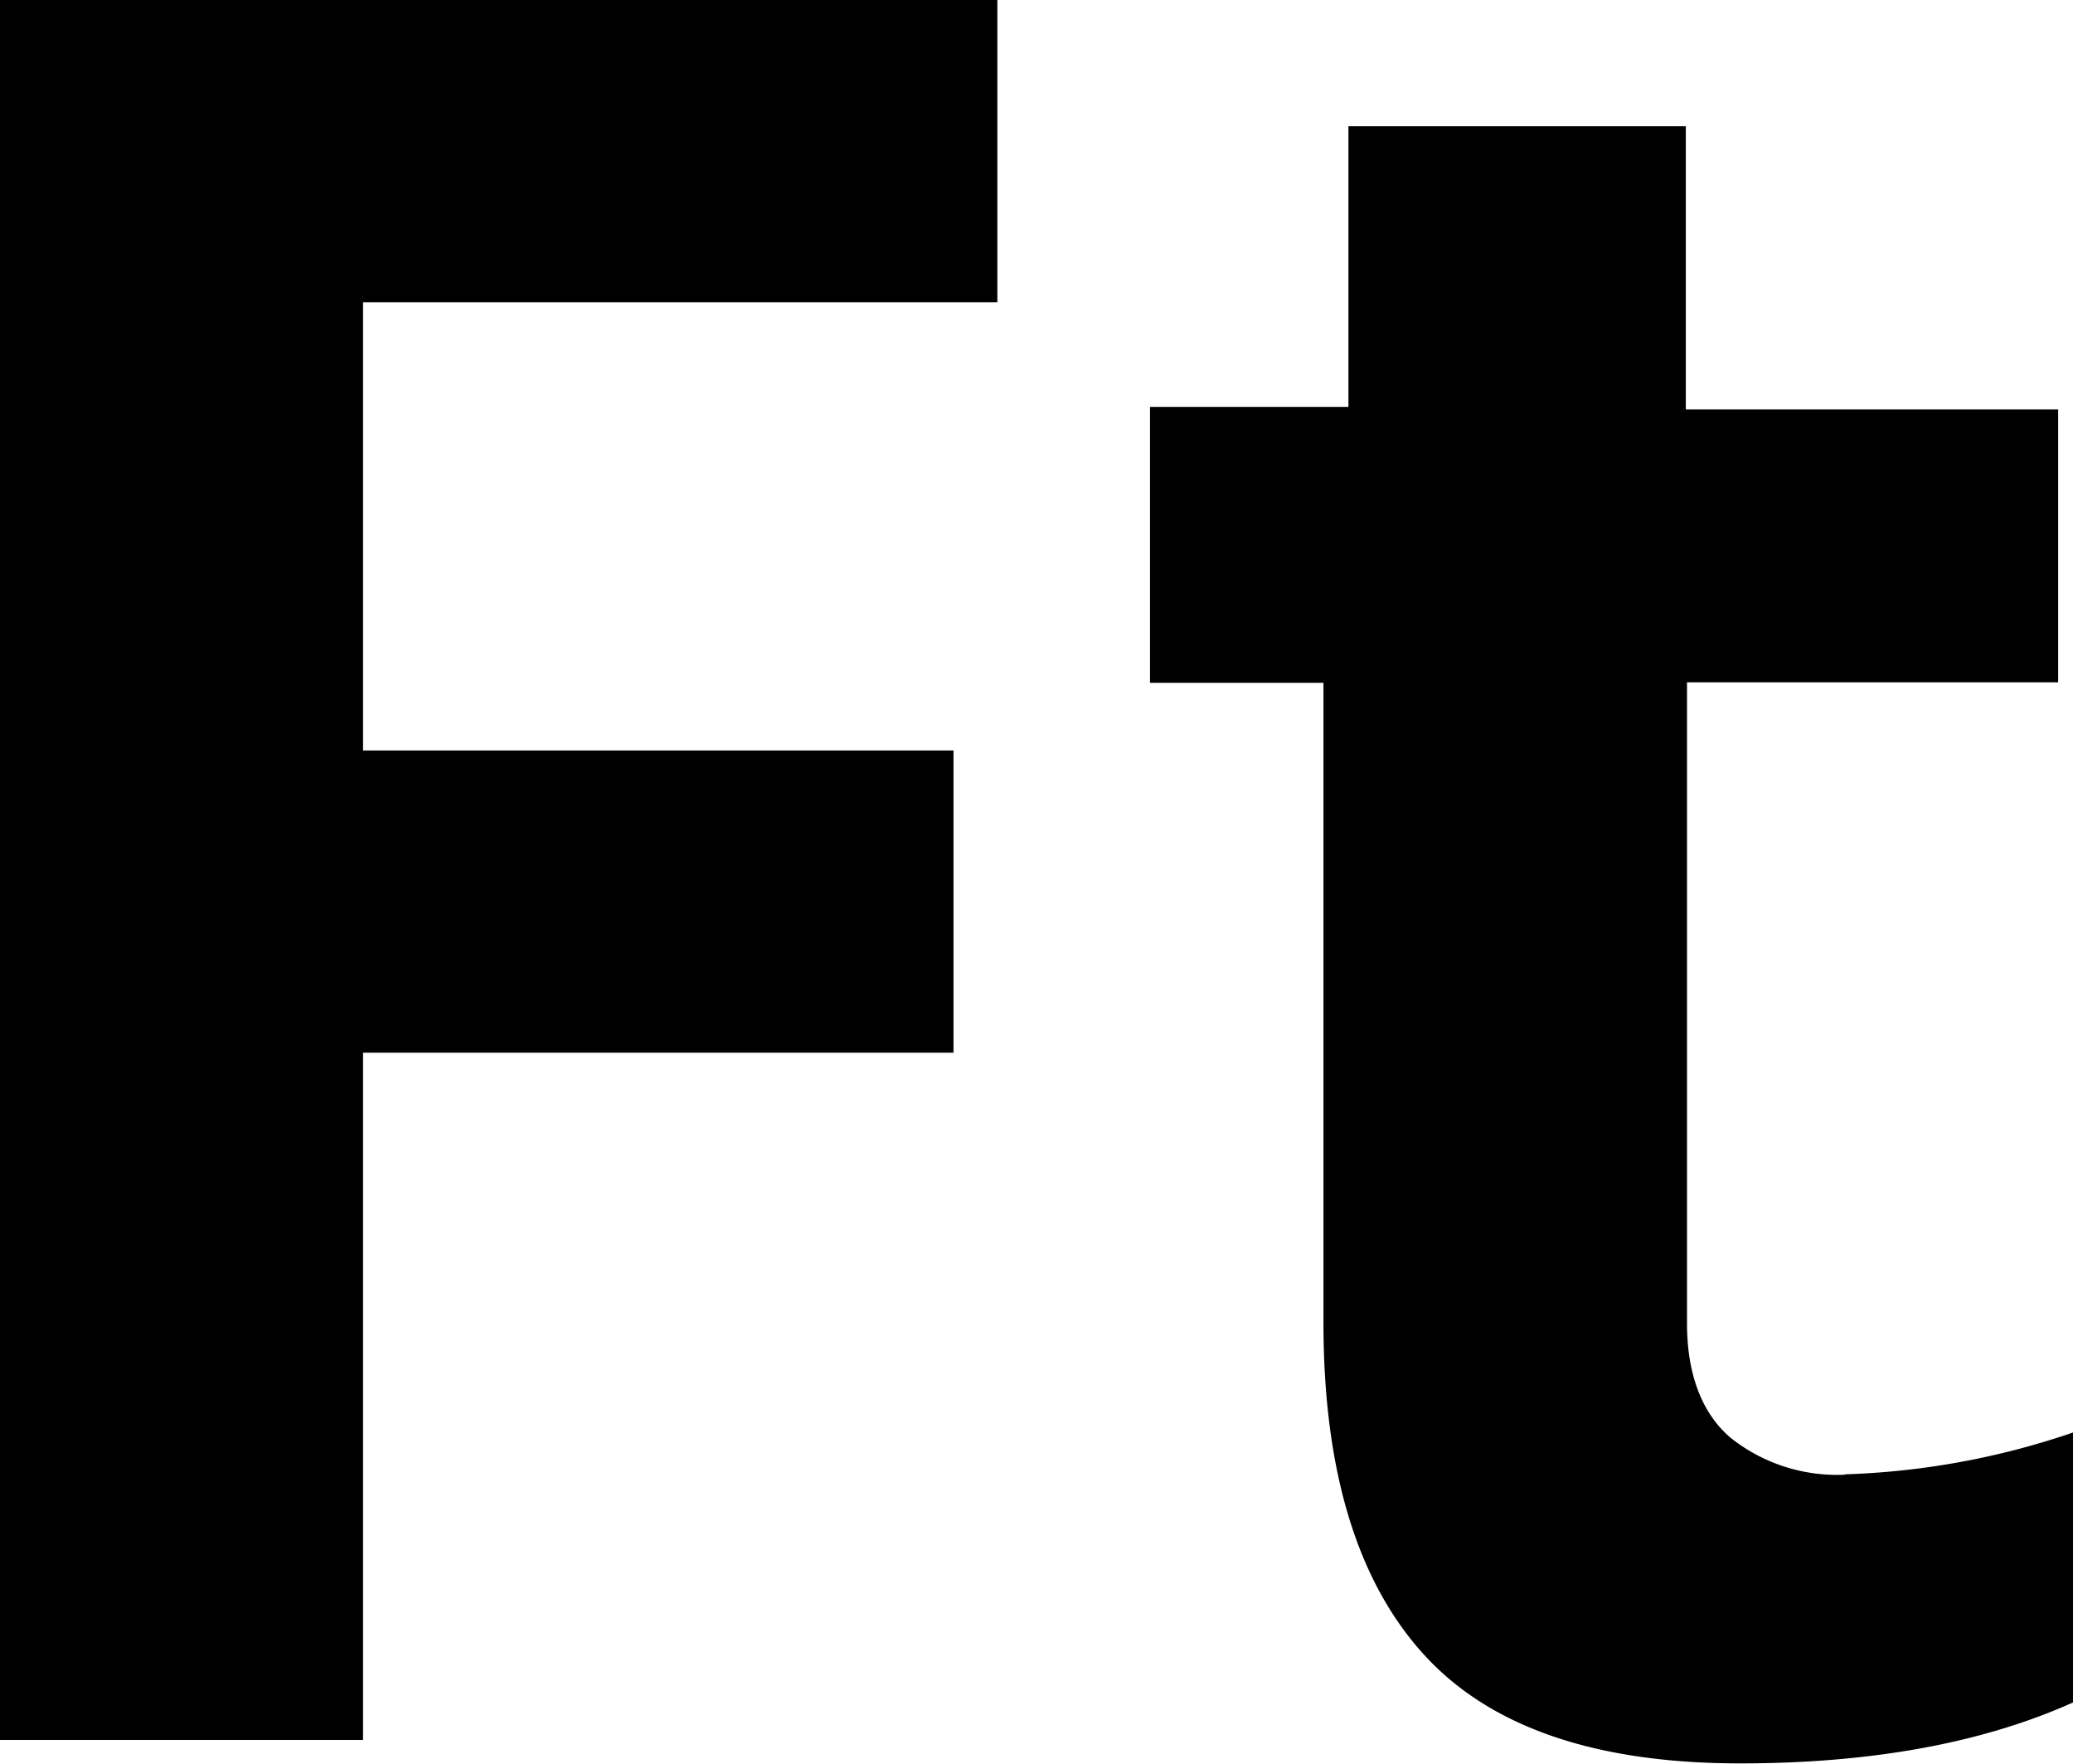
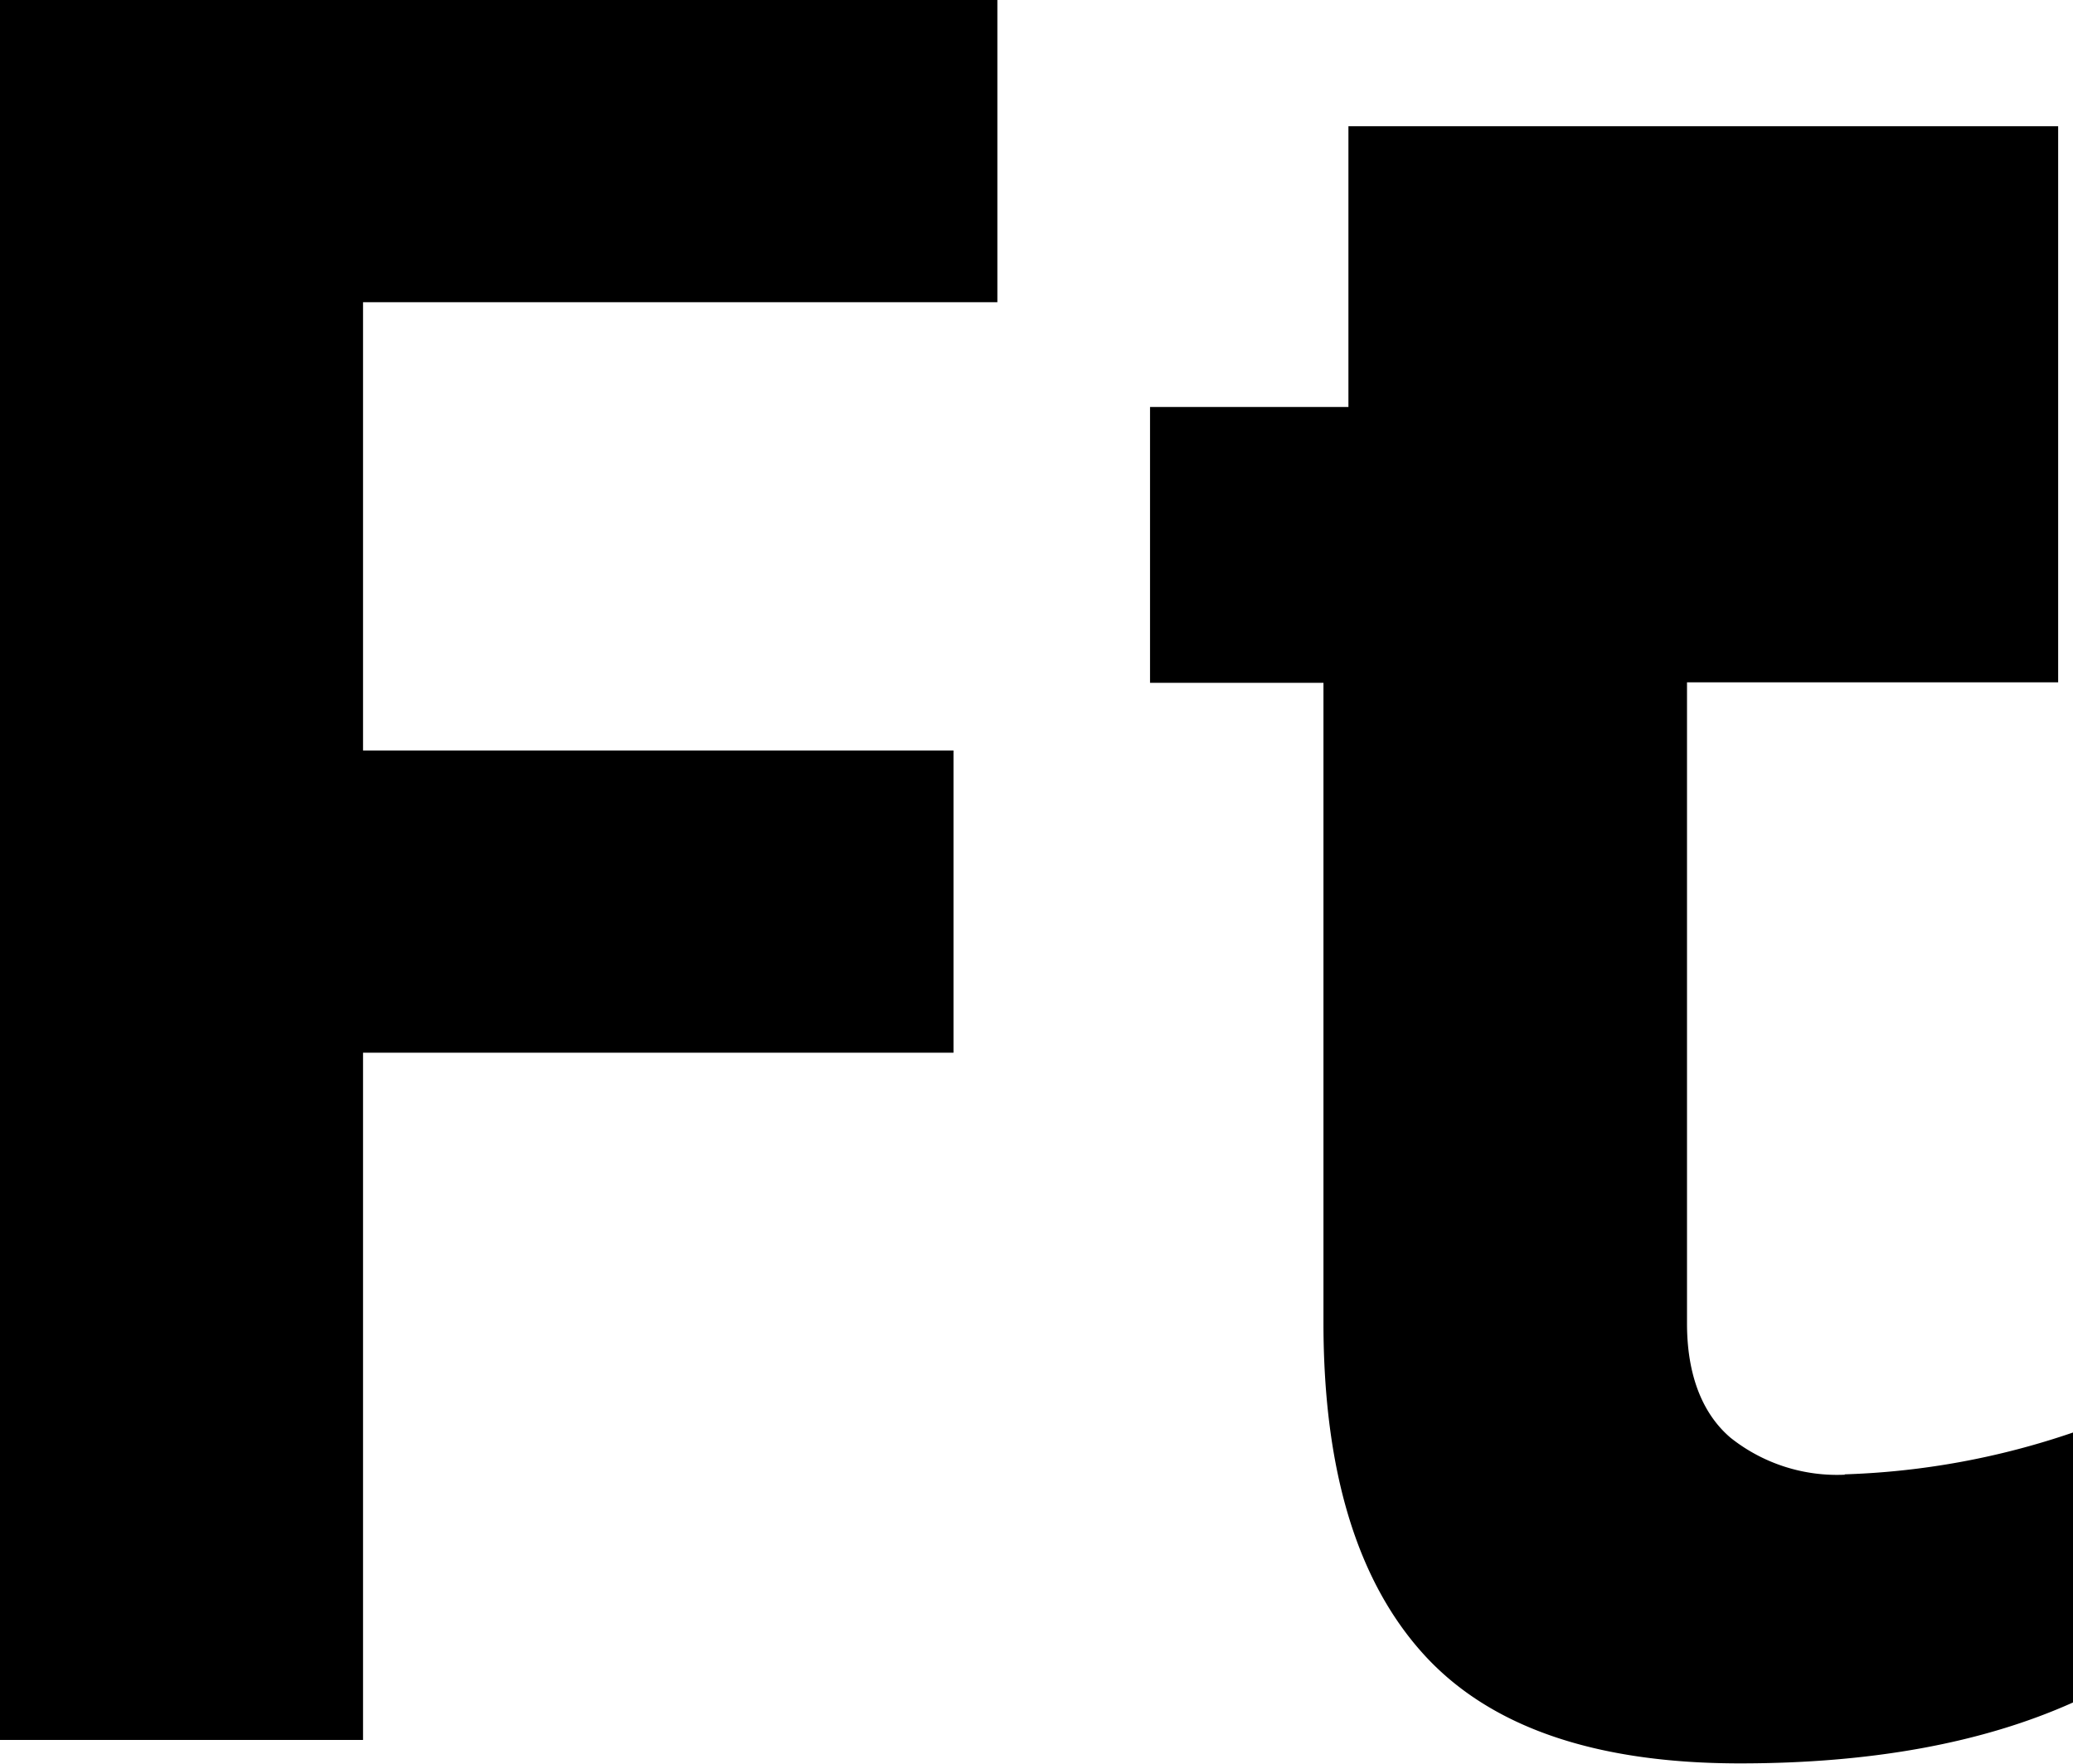
<svg xmlns="http://www.w3.org/2000/svg" id="Layer_1" data-name="Layer 1" viewBox="0 0 122.88 104.56">
  <title>hungarian-forint</title>
-   <path d="M21.52,103.12H0V0H59.12V17.91H21.52V44.48h35V62.39h-35v40.73Zm87.81-15.74a46.18,46.18,0,0,0,13.55-2.48v16q-8.05,3.61-19.74,3.61-12.93,0-18.8-6.52T78.45,78.47v-38H68.17V24.12H79.93V7.48h20V24.26H122V40.44H100v38c0,3,.88,5.32,2.58,6.77a10.14,10.14,0,0,0,6.79,2.19Z" />
+   <path d="M21.52,103.12H0V0H59.12V17.91H21.52V44.48h35V62.39h-35v40.73Zm87.81-15.74a46.18,46.18,0,0,0,13.55-2.48v16q-8.05,3.61-19.74,3.61-12.93,0-18.8-6.52T78.45,78.47v-38H68.17V24.12H79.93V7.48h20H122V40.44H100v38c0,3,.88,5.32,2.58,6.77a10.14,10.14,0,0,0,6.79,2.19Z" />
</svg>